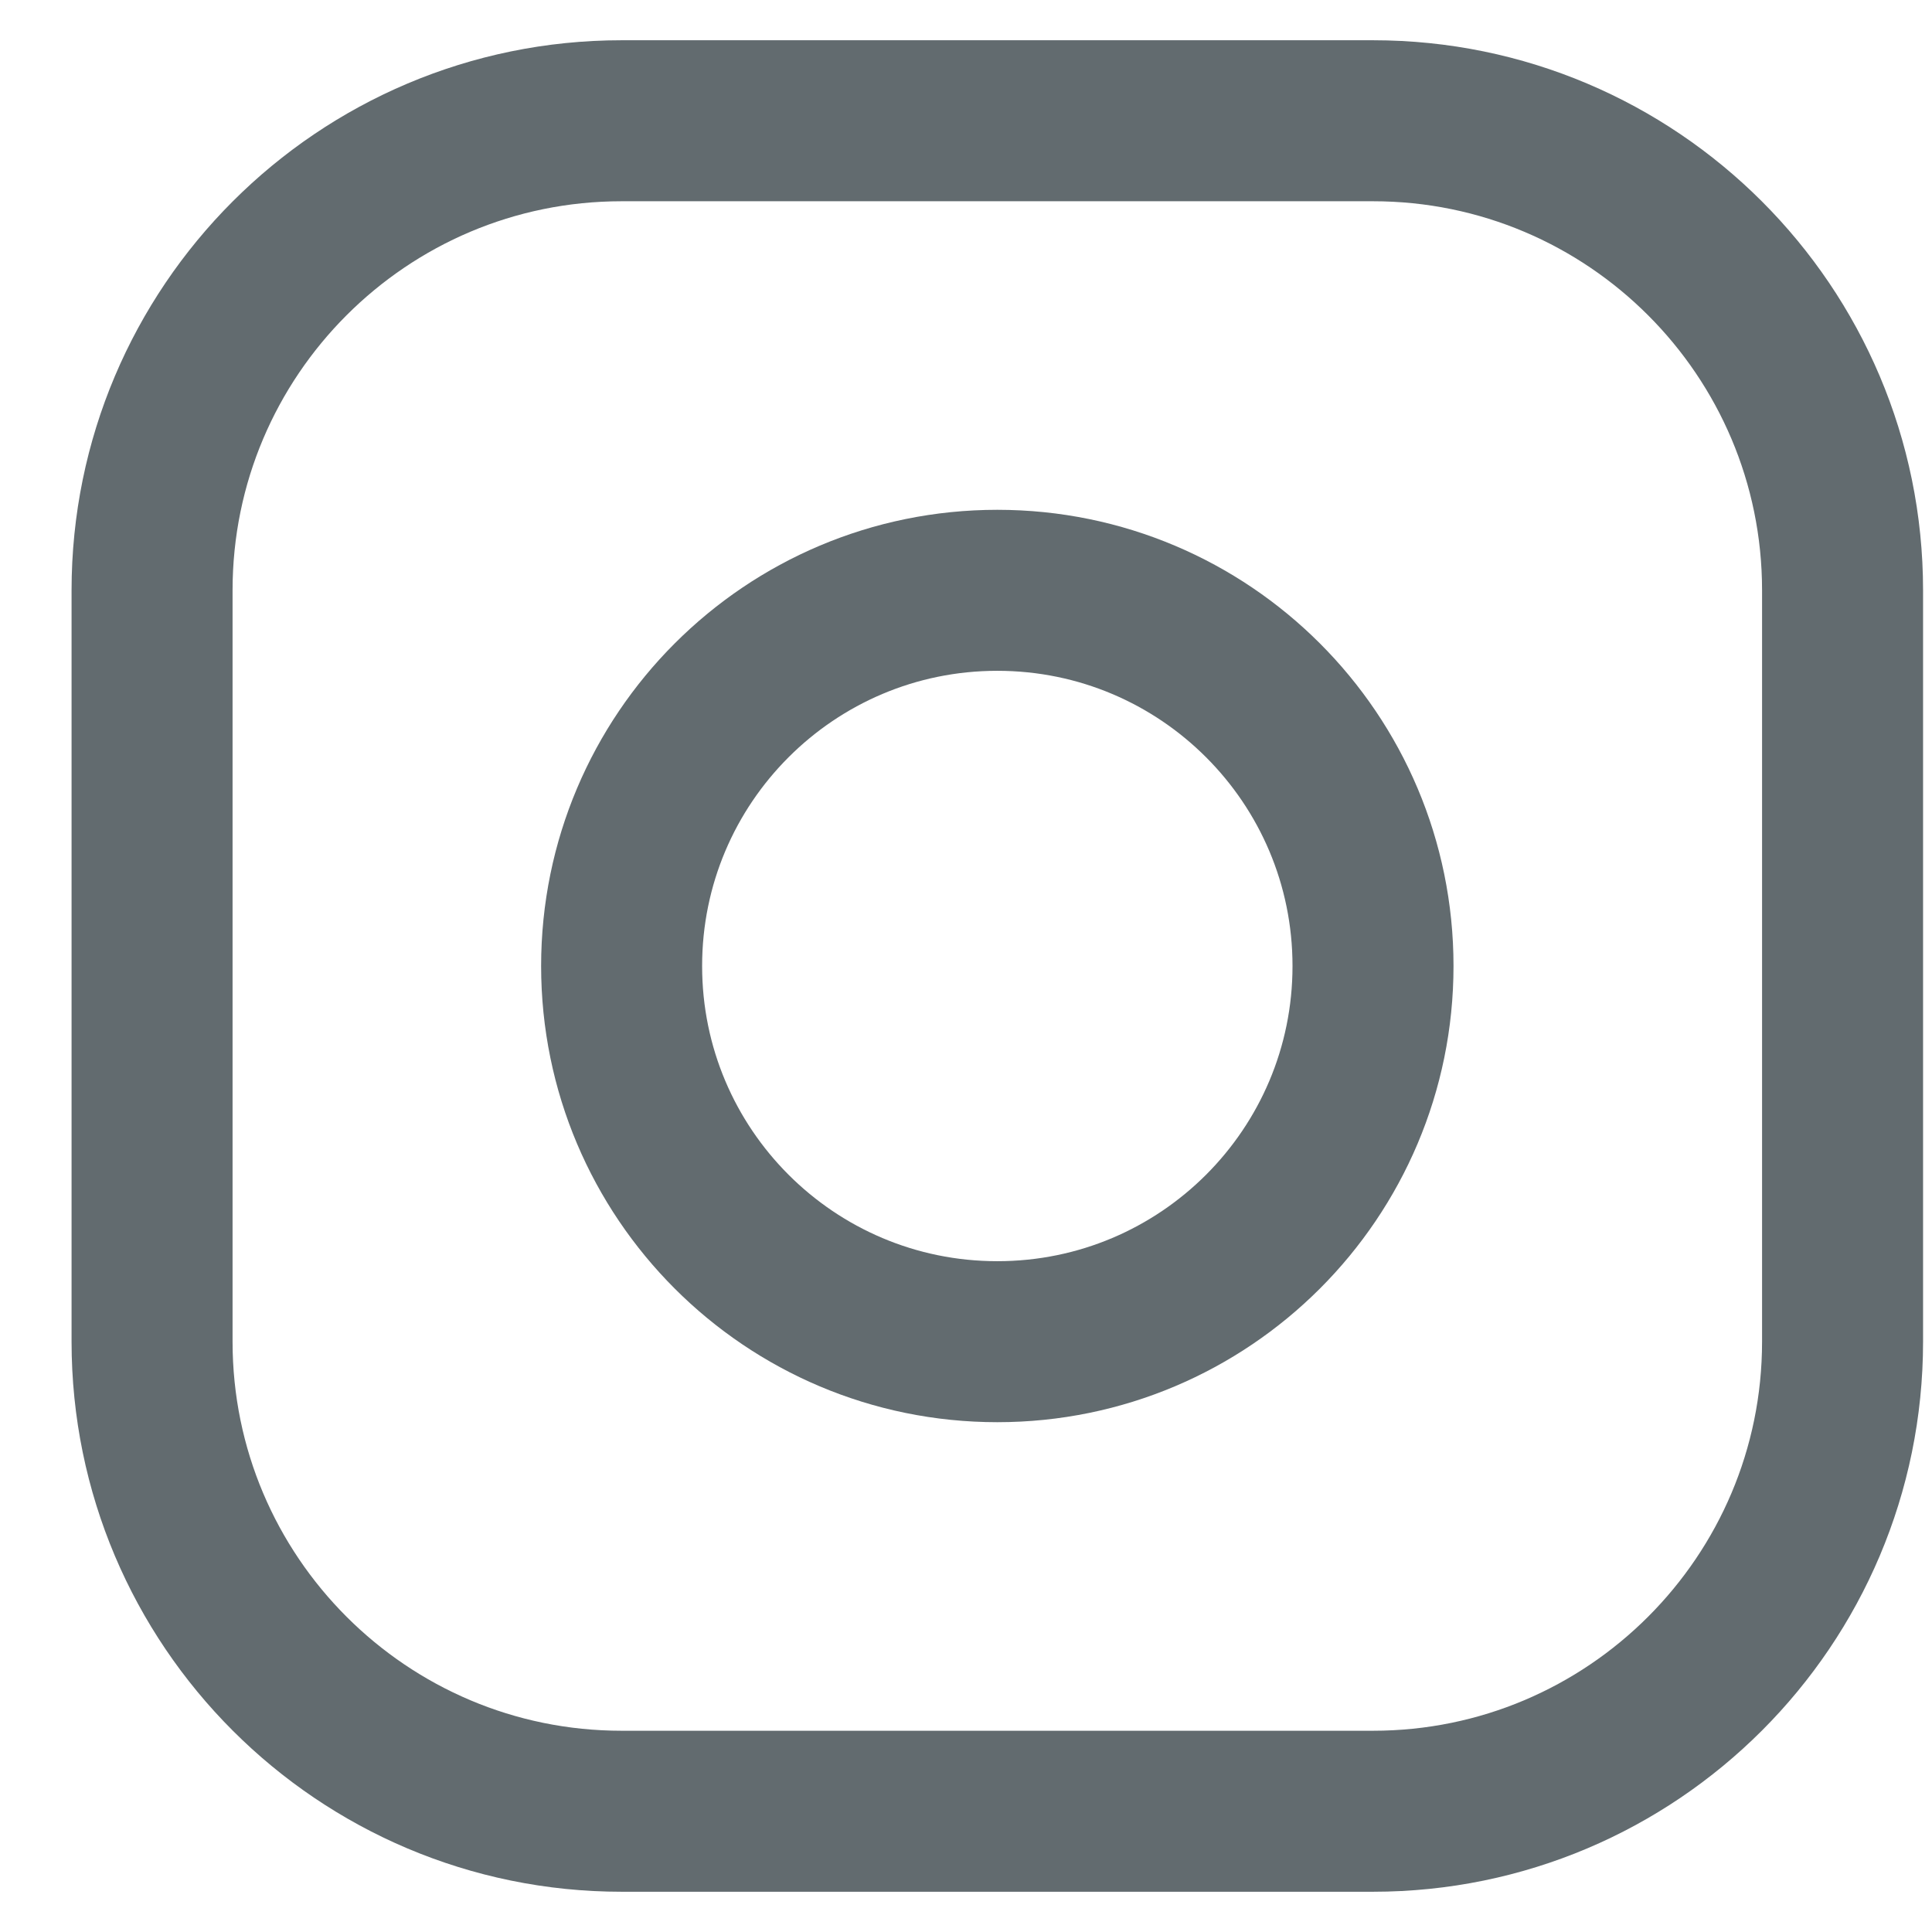
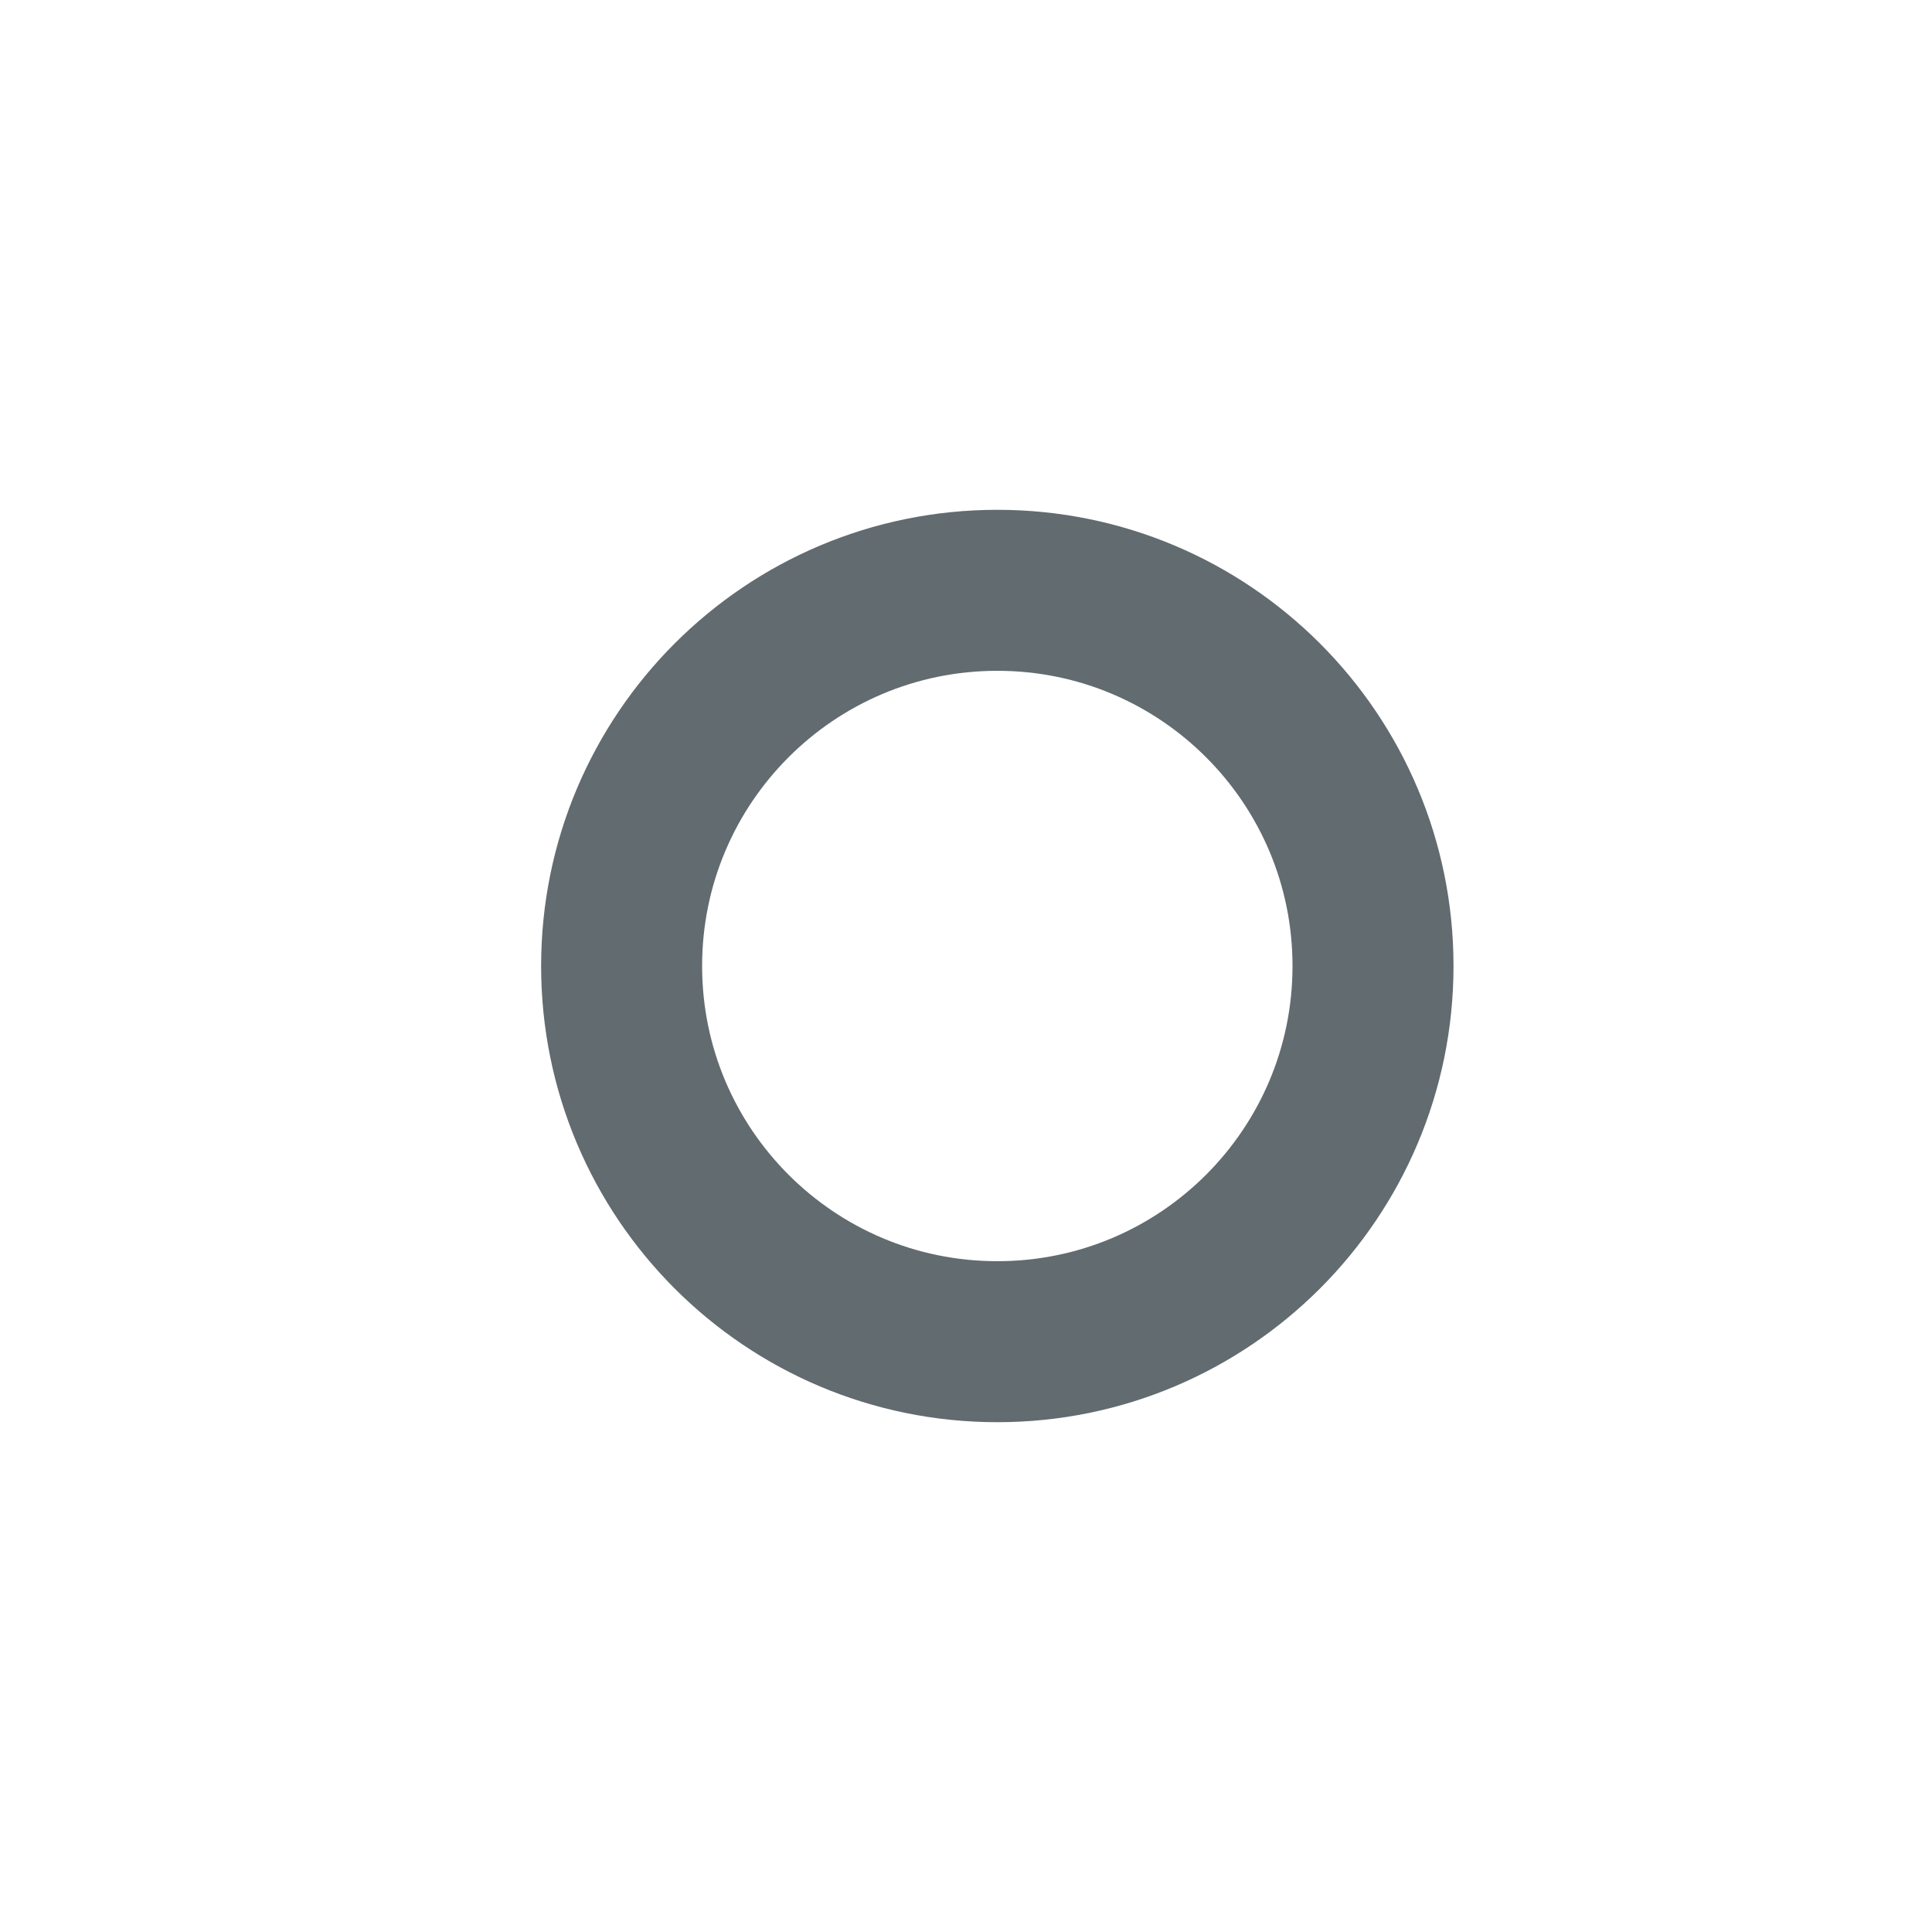
<svg xmlns="http://www.w3.org/2000/svg" width="24" height="24" viewBox="0 0 24 24" fill="none">
-   <path d="M17.056 1.5C20.276 1.5 22.889 4.113 22.889 7.333V16.667C22.889 19.887 20.276 22.5 17.056 22.5H7.722C4.502 22.5 1.889 19.887 1.889 16.667V7.333C1.889 4.113 4.502 1.5 7.722 1.5H12.389H17.056Z" stroke="#626B6F" stroke-width="2" stroke-linecap="round" stroke-linejoin="round" />
  <path d="M12.389 7.333C14.967 7.333 17.056 9.422 17.056 12C17.056 14.578 14.967 16.667 12.389 16.667C9.811 16.667 7.722 14.578 7.722 12C7.722 9.422 9.811 7.333 12.389 7.333Z" stroke="#626B6F" stroke-width="2" stroke-linecap="round" stroke-linejoin="round" />
</svg>